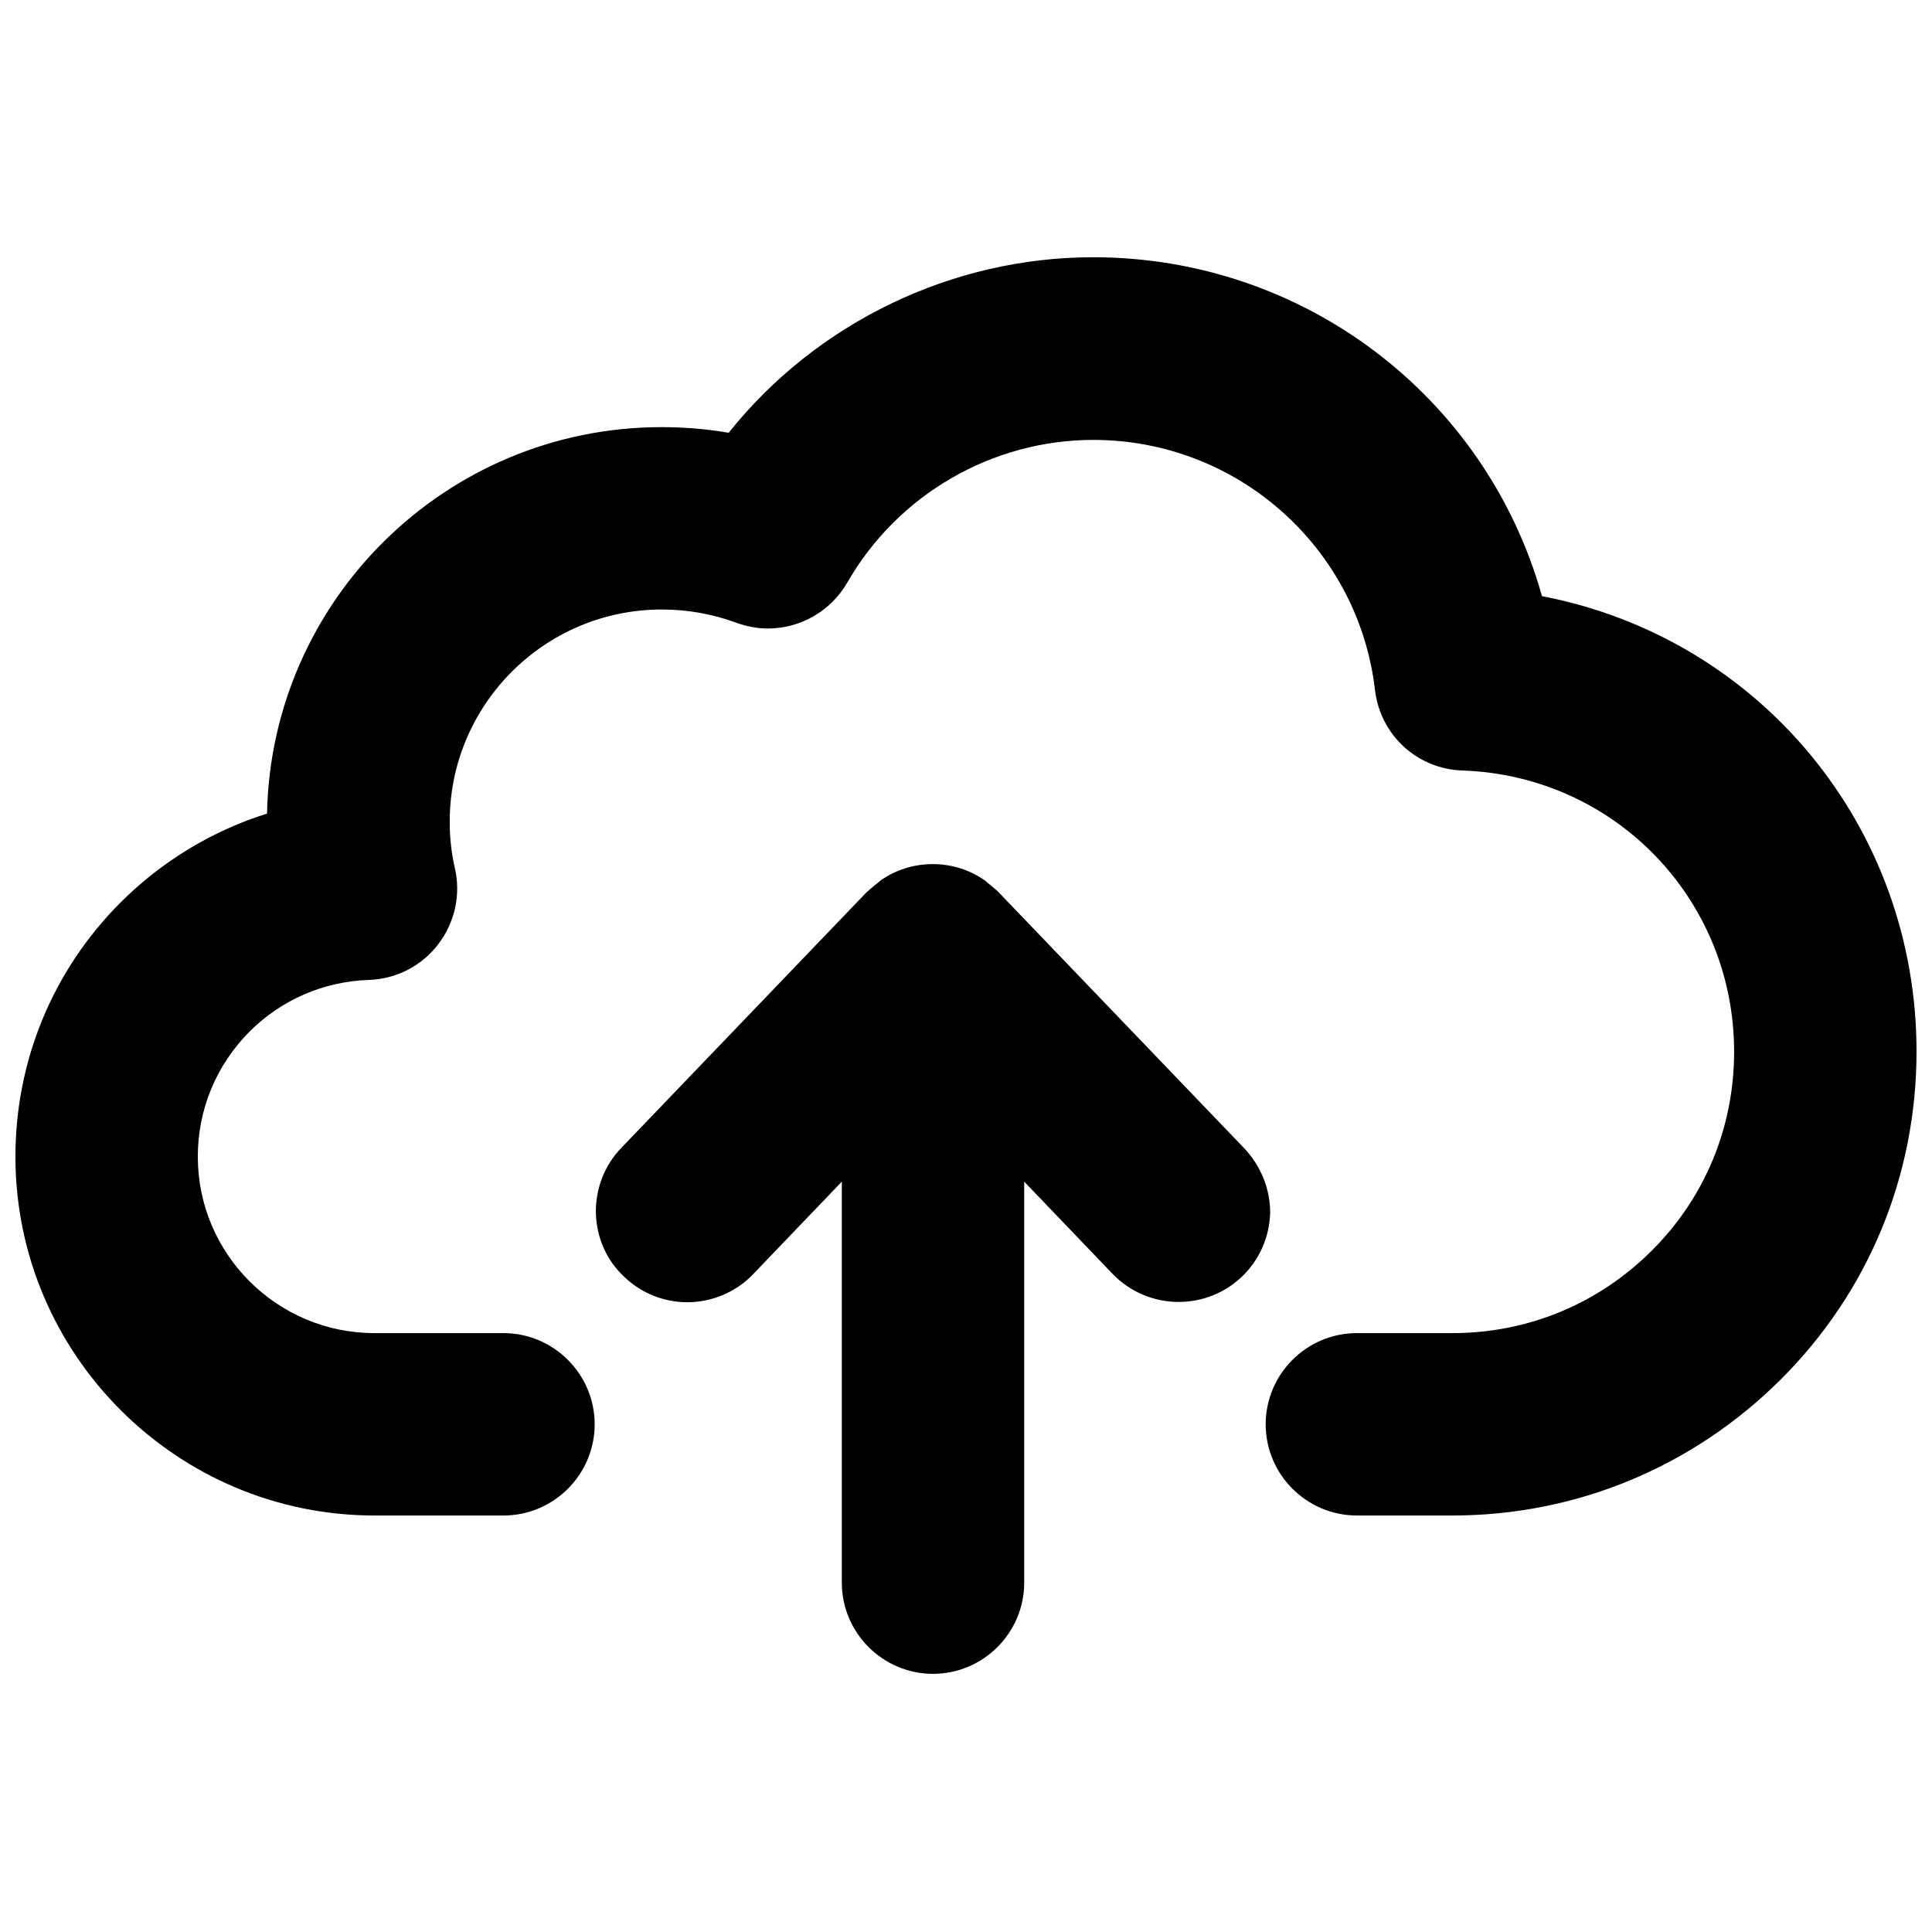
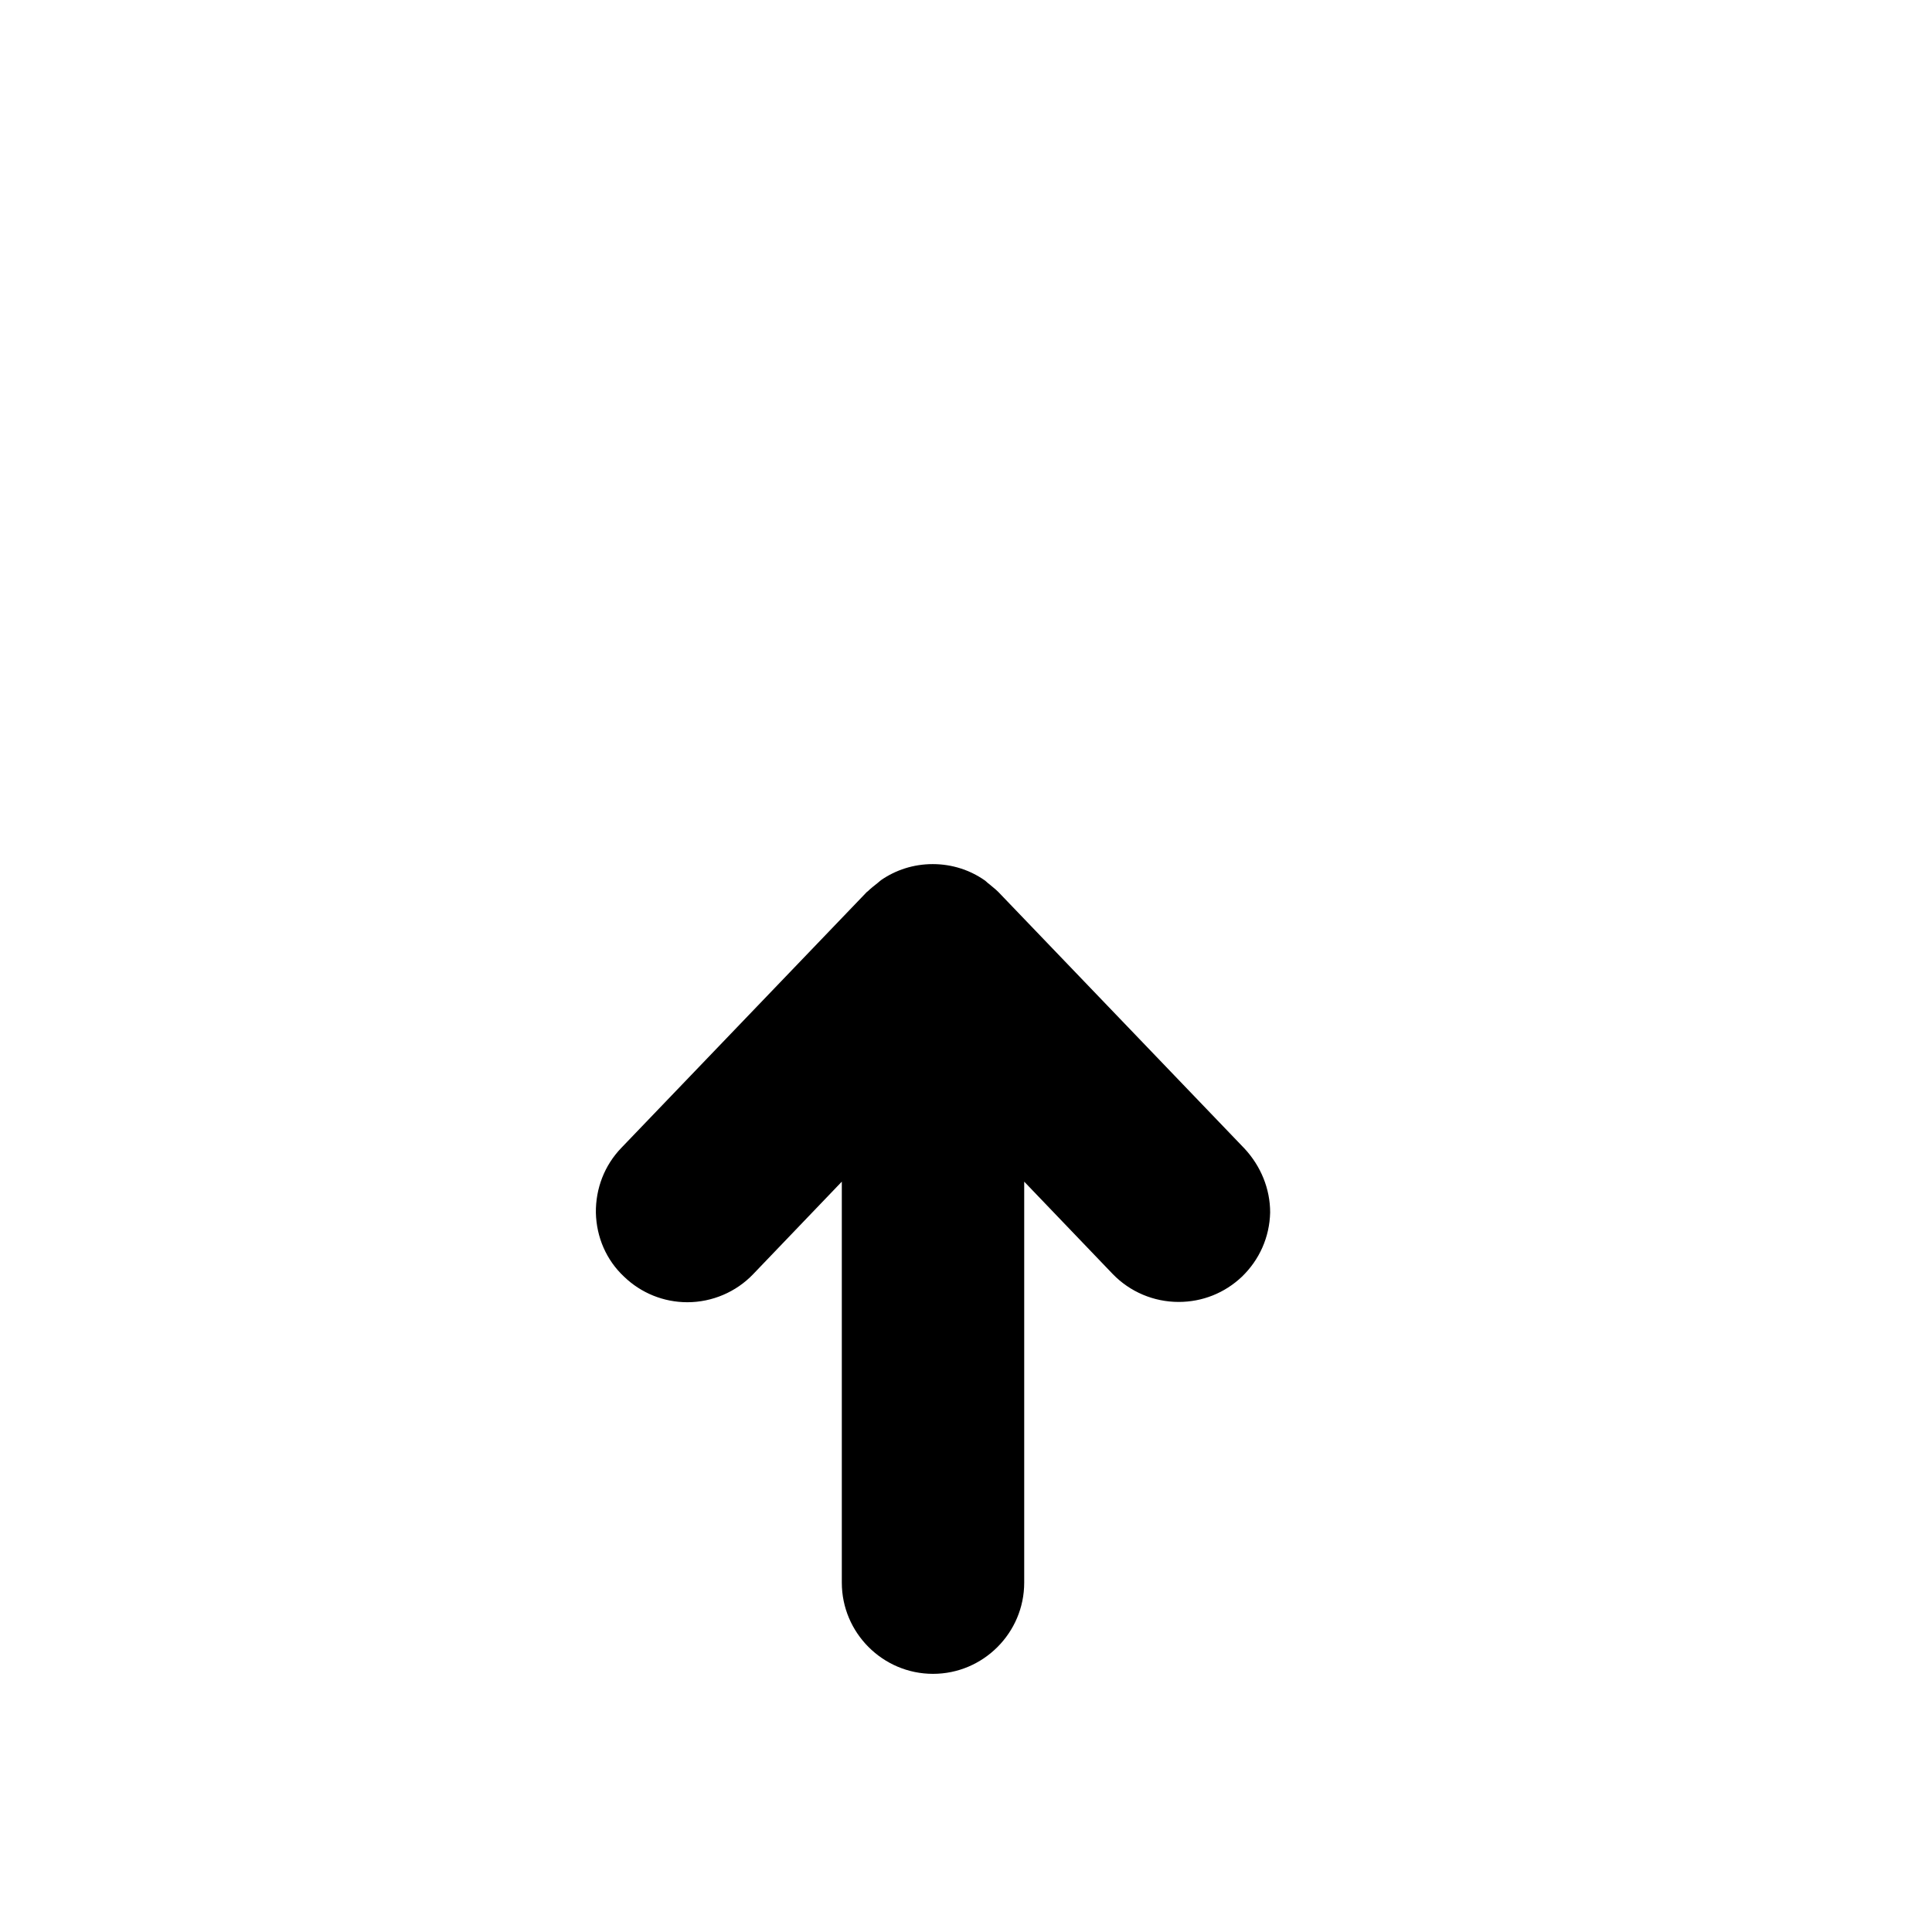
<svg xmlns="http://www.w3.org/2000/svg" width="800px" height="800px" version="1.1" viewBox="144 144 512 512">
  <defs>
    <clipPath id="a">
-       <path d="m148.09 212h503.81v334h-503.81z" />
-     </clipPath>
+       </clipPath>
  </defs>
  <g clip-path="url(#a)">
    <path d="m552.64 301.99c-14.879-53.059-63.289-89.82-118.95-89.82-37.391 0-73.289 17.32-96.59 46.523-5.824-1.023-11.809-1.496-17.789-1.496-56.992 0-103.44 45.738-104.54 102.41-14.562 4.566-27.945 12.676-38.887 23.617-17.953 18.027-27.793 41.957-27.793 67.305 0 52.43 42.746 95.098 95.172 95.098h34.164c13.305 0 24.168-10.863 24.168-24.168 0-13.305-10.863-24.168-24.168-24.168h-34.164c-25.82 0-46.84-20.941-46.84-46.762 0-12.516 4.879-24.246 13.699-33.141 8.422-8.422 19.68-13.305 31.645-13.699 7.242-0.234 14.012-3.699 18.422-9.523s5.984-13.145 4.328-20.23c-0.867-3.777-1.34-7.871-1.34-12.203 0-31.016 25.191-56.207 56.207-56.207 6.769 0 13.461 1.18 19.836 3.543 2.676 0.945 5.434 1.496 8.266 1.496 8.66 0 16.688-4.644 21.02-12.121 13.383-23.379 38.414-37.863 65.258-37.863 38.102 0 70.219 28.496 74.625 66.281 1.418 11.965 11.18 20.941 23.223 21.332 40.383 1.418 71.949 34.164 71.949 74.547 0 19.918-7.715 38.652-21.805 52.664-14.168 14.168-32.906 21.883-52.82 21.883h-25.348c-13.305 0-24.168 10.863-24.168 24.168 0 13.305 10.863 24.168 24.168 24.168h25.348c32.746 0 63.684-12.832 86.984-36.055 23.23-23.141 35.98-54 35.98-86.902 0-59.438-41.484-109.58-99.266-120.68z" />
  </g>
  <path d="m473.76 448.33-65.102-67.855c-0.078-0.078-0.156-0.156-0.234-0.234-0.707-0.707-1.496-1.258-2.203-1.891-0.473-0.316-0.867-0.789-1.34-1.102-3.856-2.676-8.582-4.25-13.699-4.25-5.117 0-9.84 1.574-13.699 4.25-0.316 0.234-0.629 0.551-0.945 0.789-0.867 0.707-1.73 1.34-2.519 2.125-0.078 0.078-0.156 0.156-0.234 0.156l-65.102 67.855c-4.488 4.644-6.848 10.785-6.769 17.238 0.156 6.453 2.754 12.516 7.477 16.926 4.488 4.328 10.469 6.769 16.766 6.769 6.535 0 12.91-2.676 17.477-7.477l23.457-24.48v106.27c0 13.305 10.863 24.168 24.168 24.168 13.305 0 24.168-10.863 24.168-24.168v-106.27l23.457 24.48c4.566 4.723 10.863 7.398 17.477 7.398 6.297 0 12.203-2.363 16.766-6.691 4.644-4.488 7.32-10.469 7.477-17.004 0.012-6.219-2.43-12.281-6.84-17.004z" />
</svg>